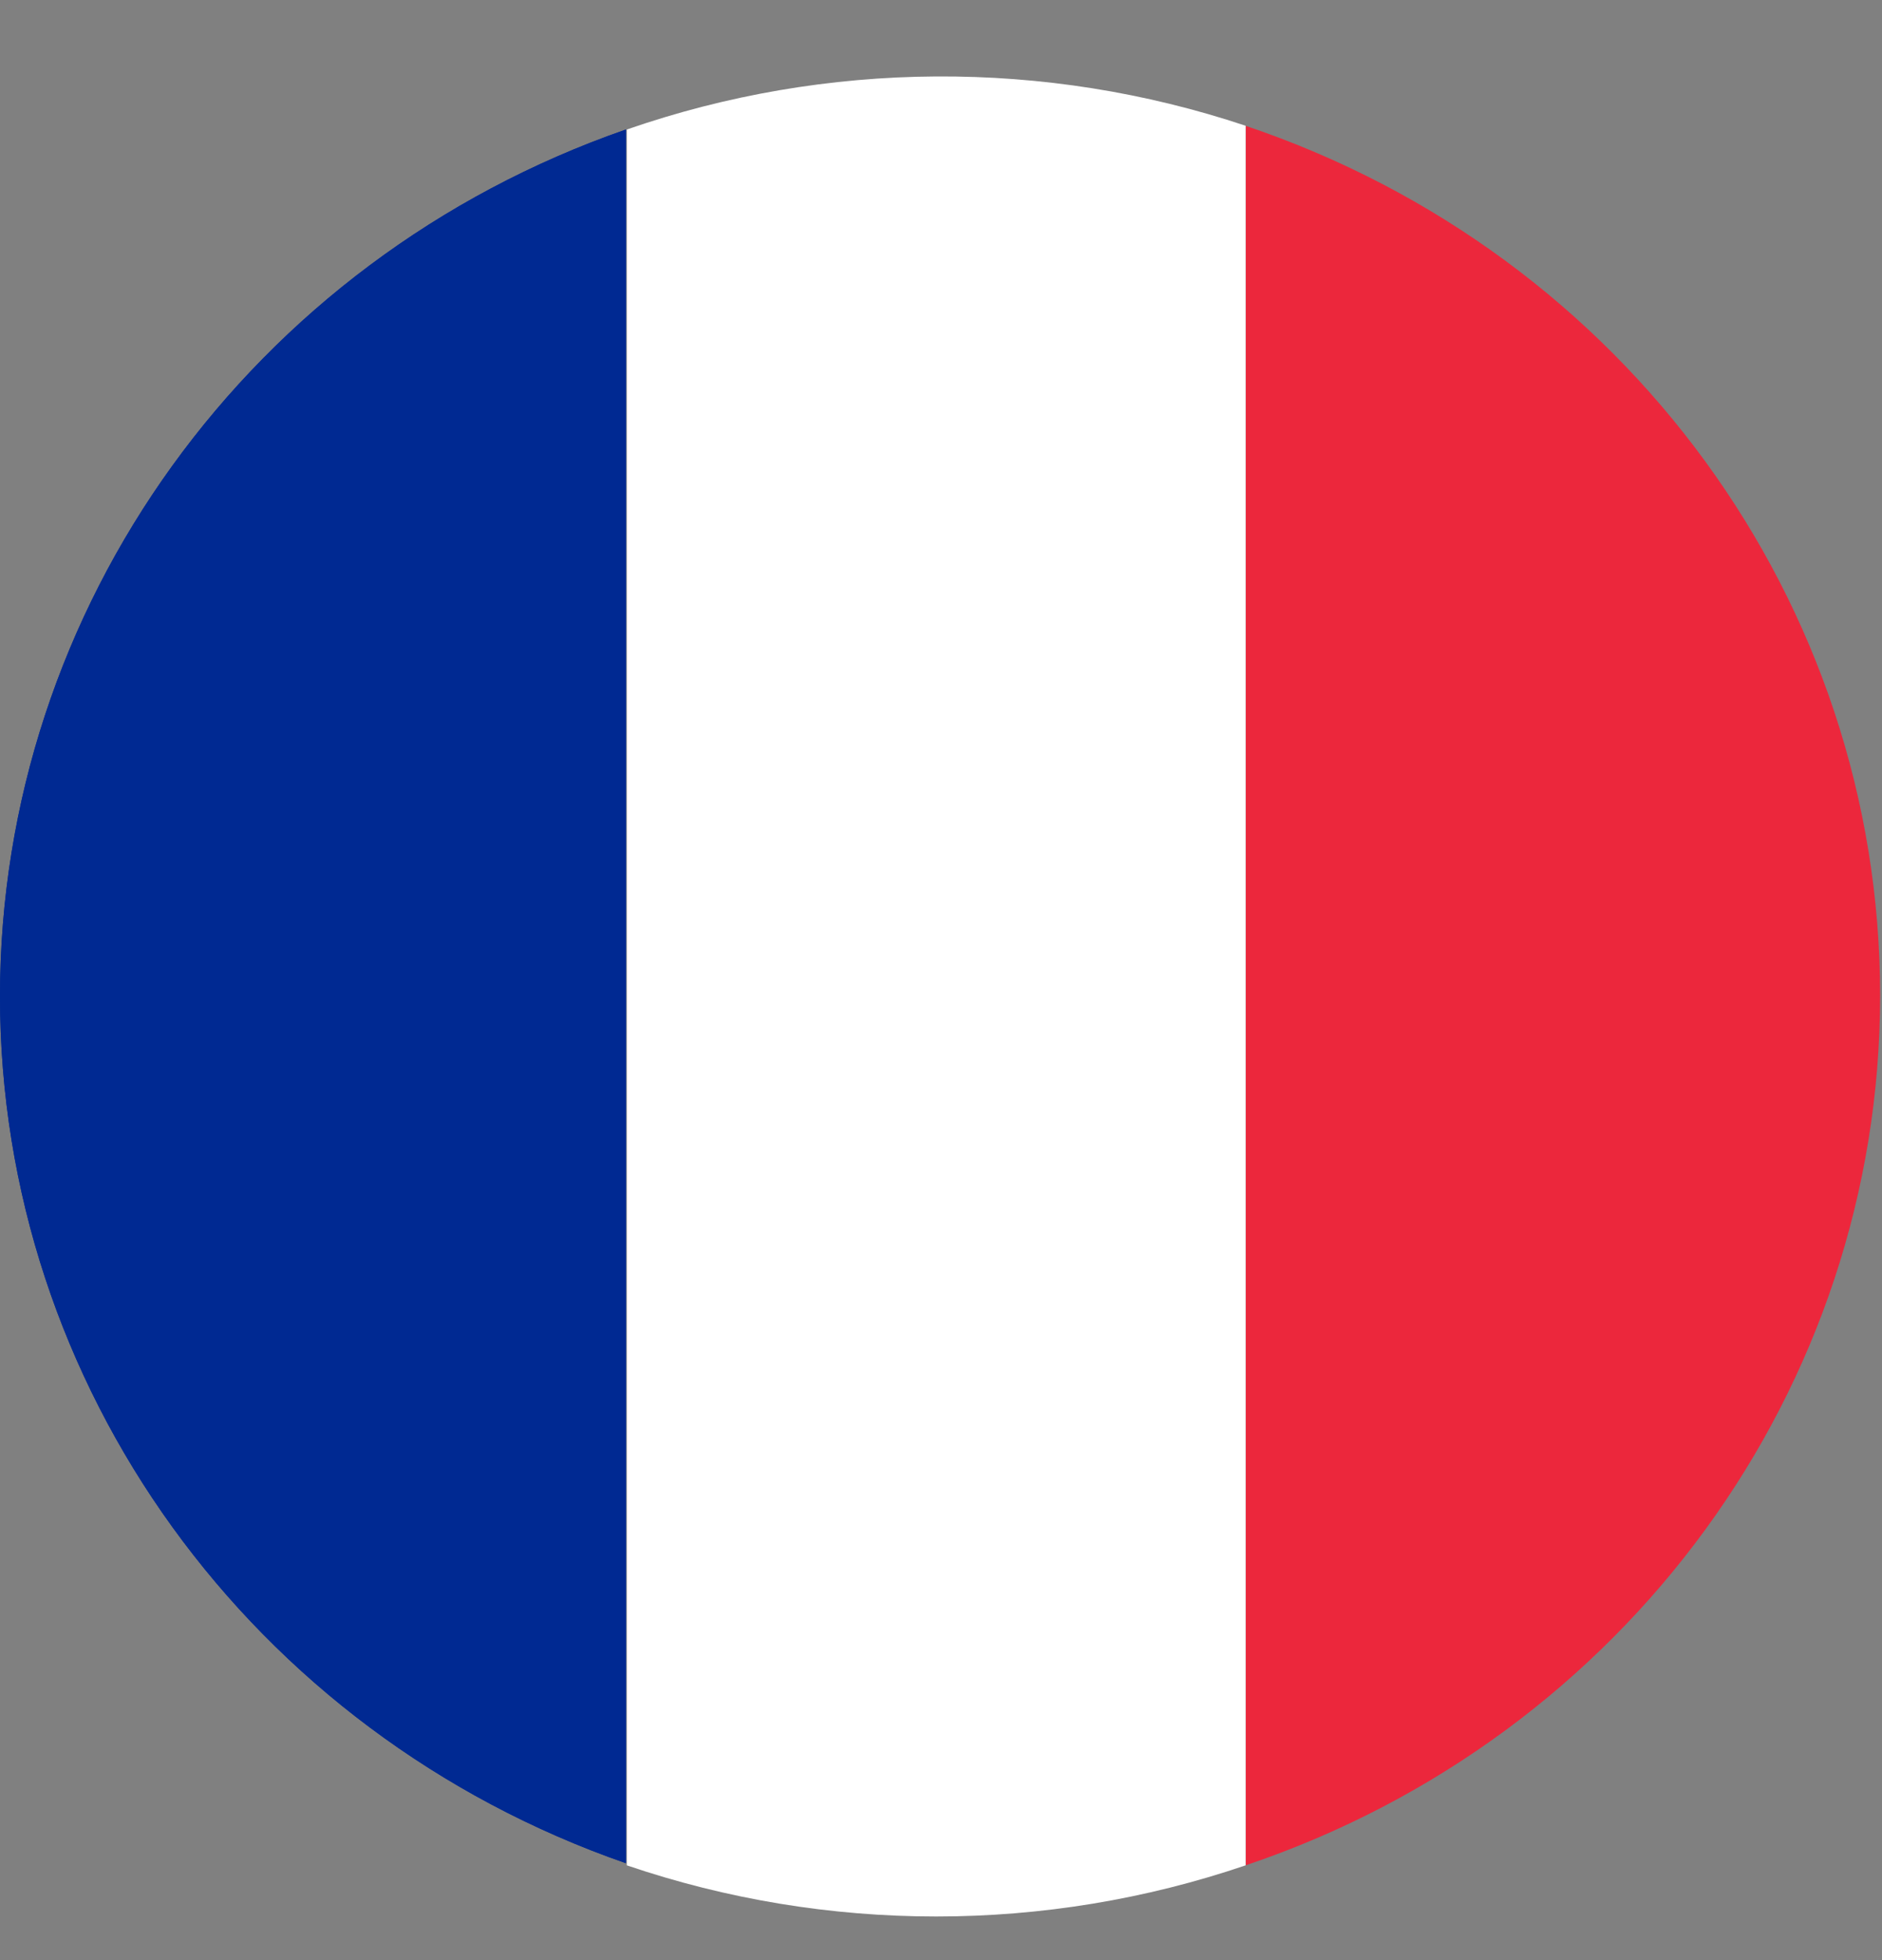
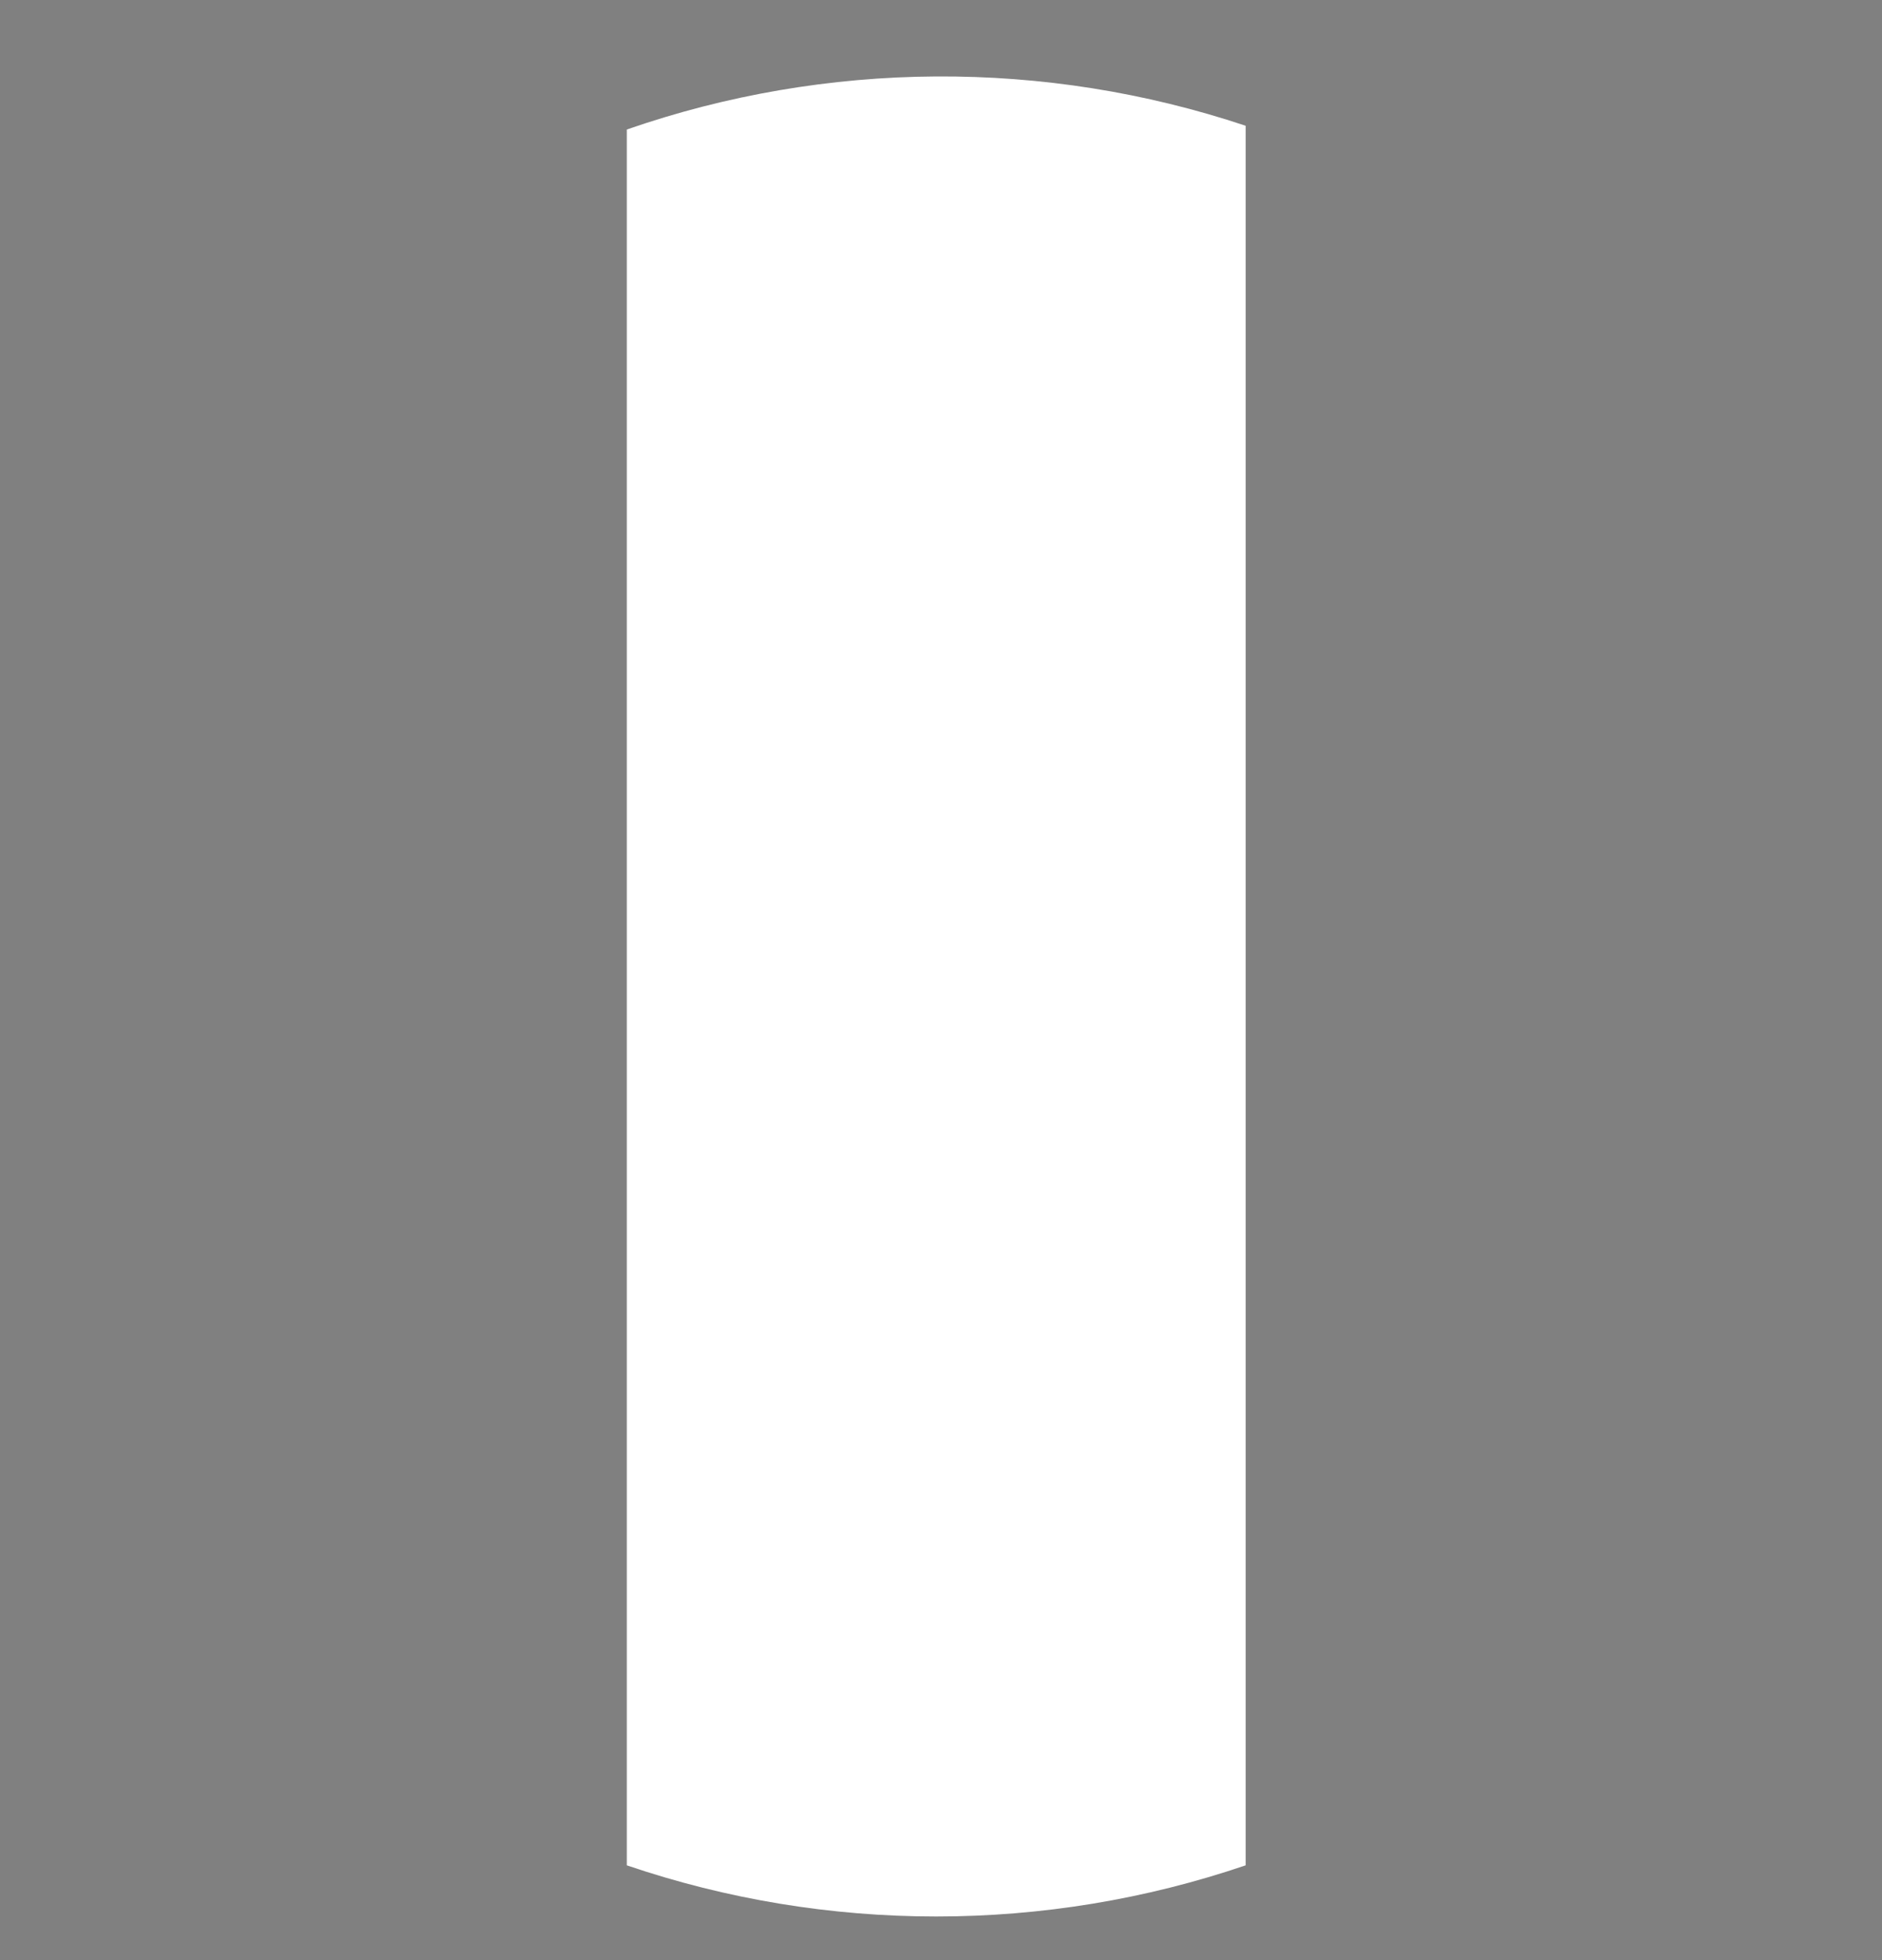
<svg xmlns="http://www.w3.org/2000/svg" width="24" height="25" viewBox="0 0 24 25">
  <rect x="0" y="0" width="24" height="25" fill="#808080" stroke="none" />
  <g fill="none" fill-rule="evenodd">
    <g fill-rule="nonzero">
      <g>
-         <path fill="#002992" d="M7.982.677C3.197 2.34 0 6.767 0 11.733c0 4.965 3.197 9.393 7.982 11.056V.677z" transform="translate(-1365 -389) translate(1365 389.975)" />
-         <path fill="#002992" d="M7.982.677C3.197 2.34 0 6.767 0 11.733c0 4.965 3.197 9.393 7.982 11.056V.677z" transform="translate(-1365 -389) translate(1365 389.975)" />
-         <path fill="#EC273C" d="M15.885.629v22.187c4.842-1.631 8.091-6.087 8.091-11.094S20.726 2.26 15.886.63z" transform="translate(-1365 -389) translate(1365 389.975)" />
        <path fill="#FFF" d="M15.885.629c-2.56-.855-5.342-.838-7.892.048v22.139c2.555.87 5.337.87 7.892 0V.629z" transform="translate(-1365 -389) translate(1365 389.975)" />
      </g>
    </g>
  </g>
</svg>